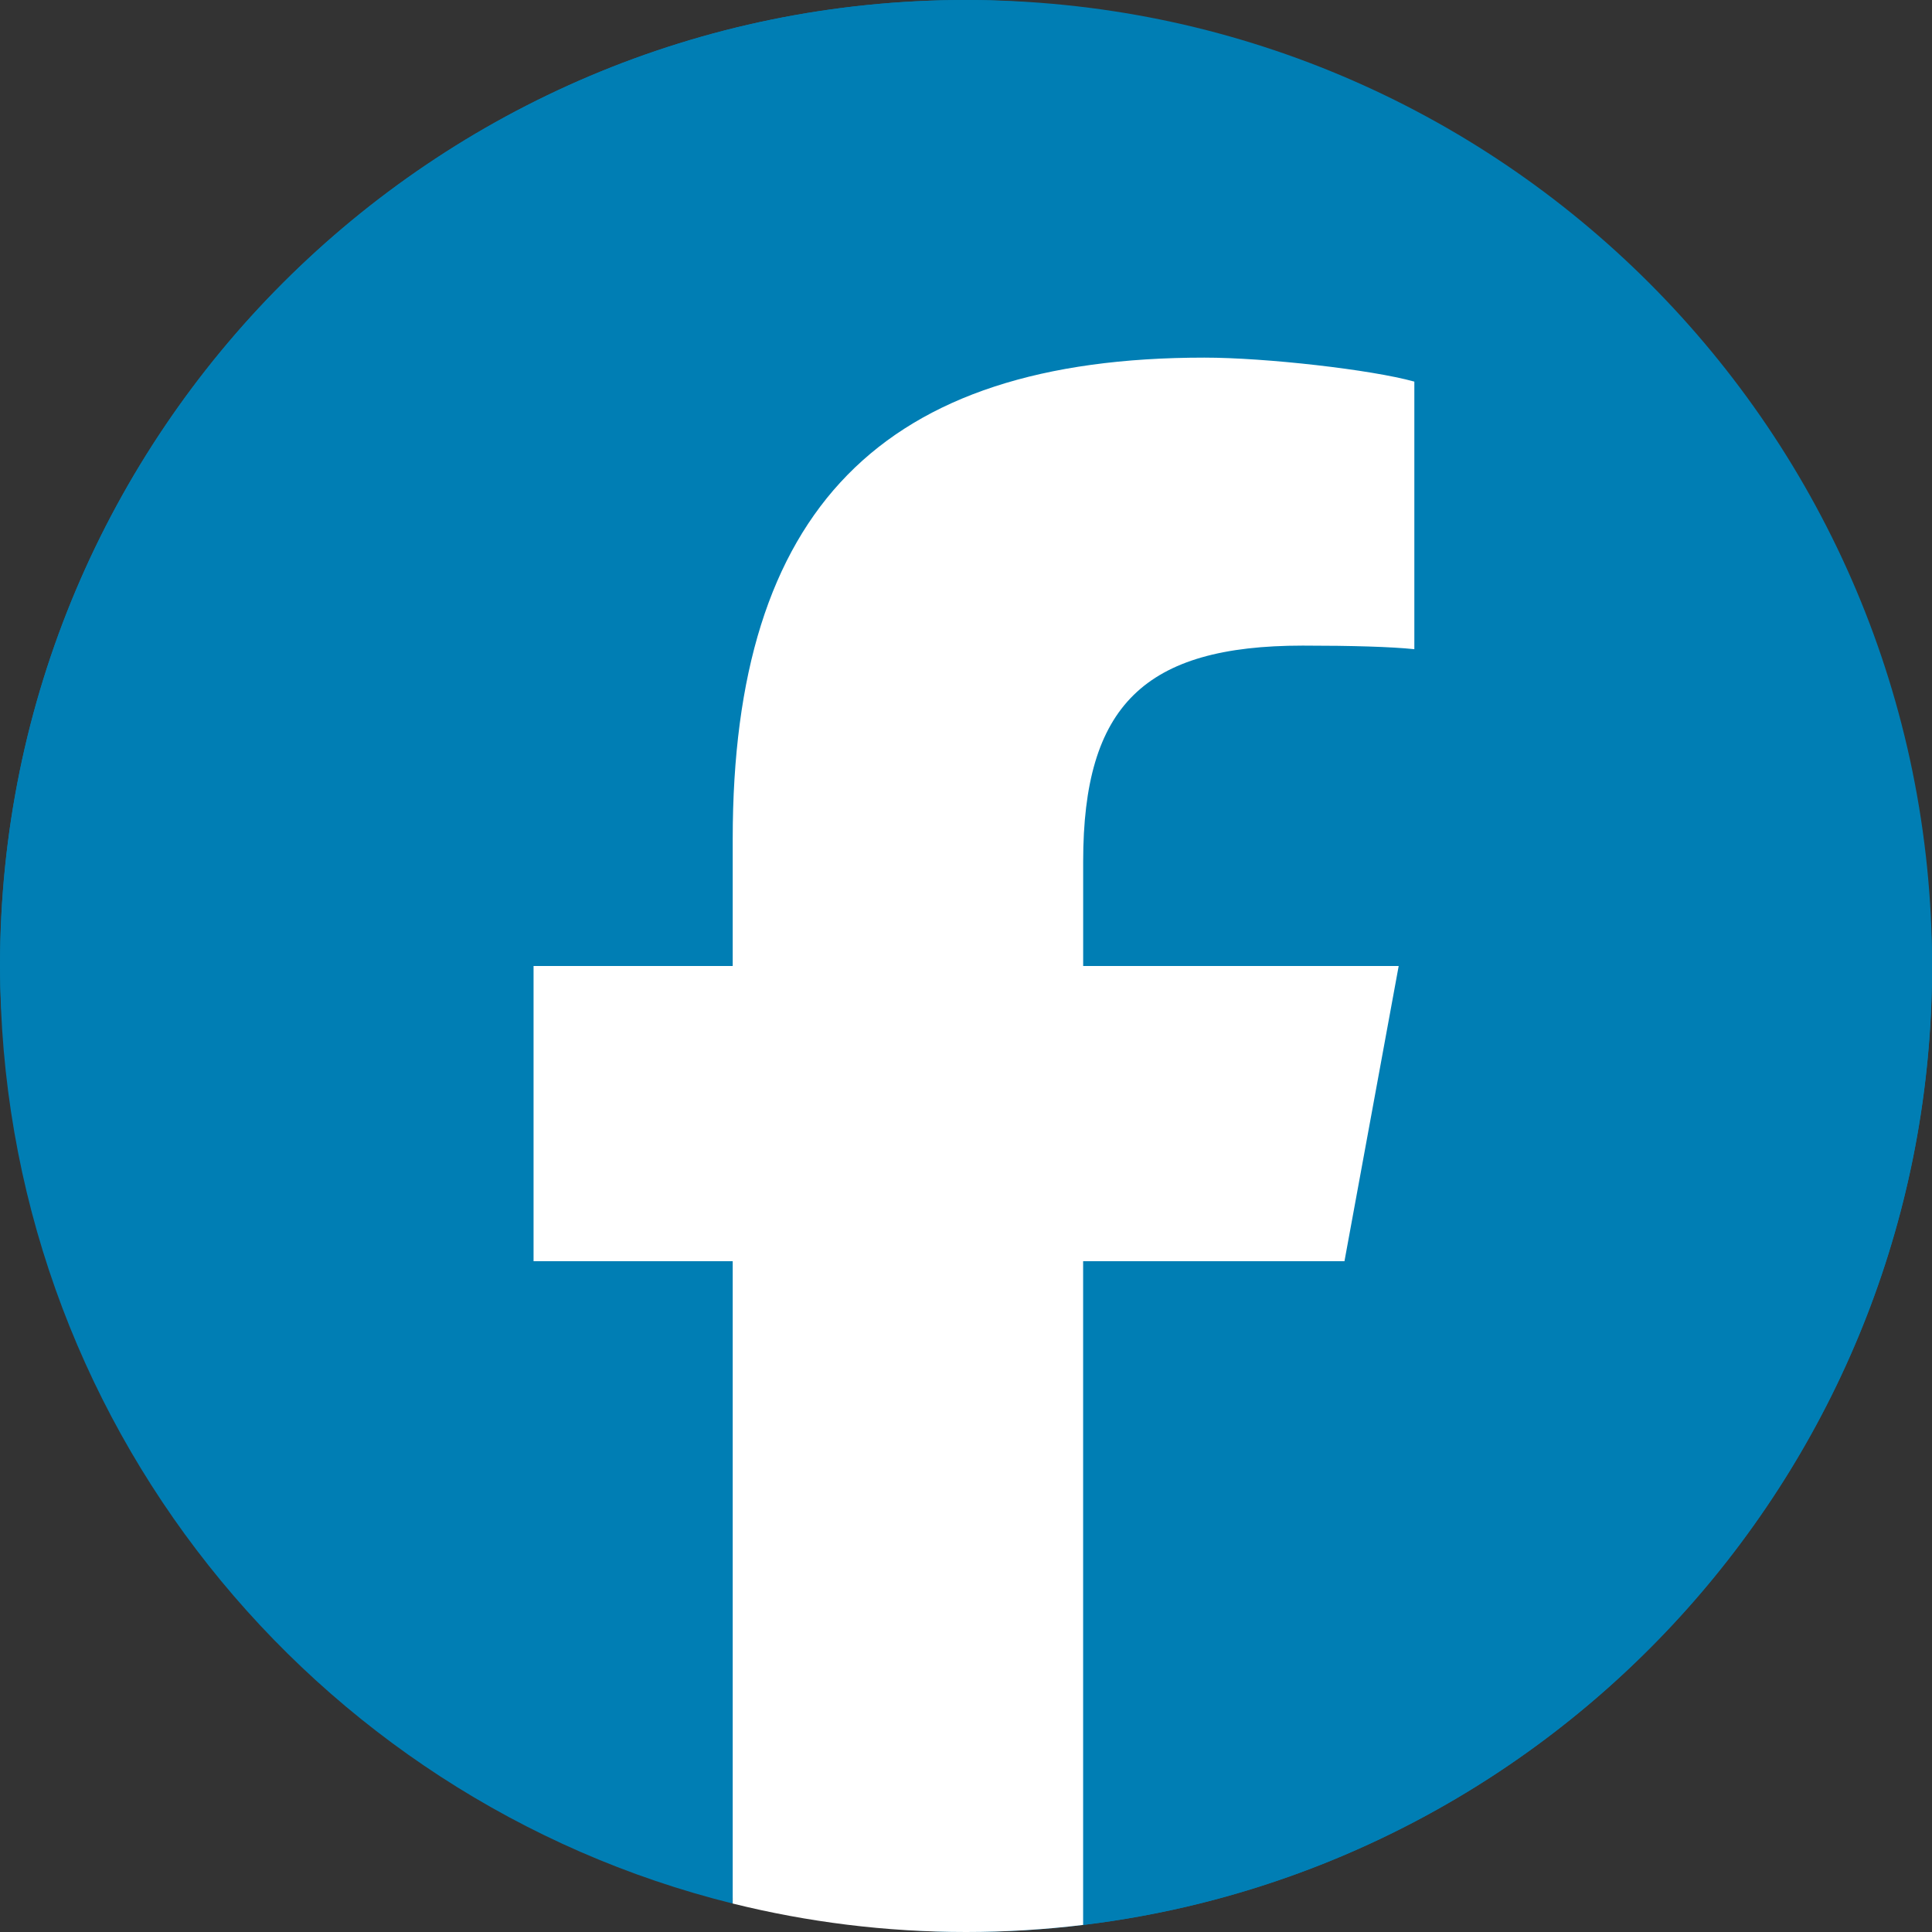
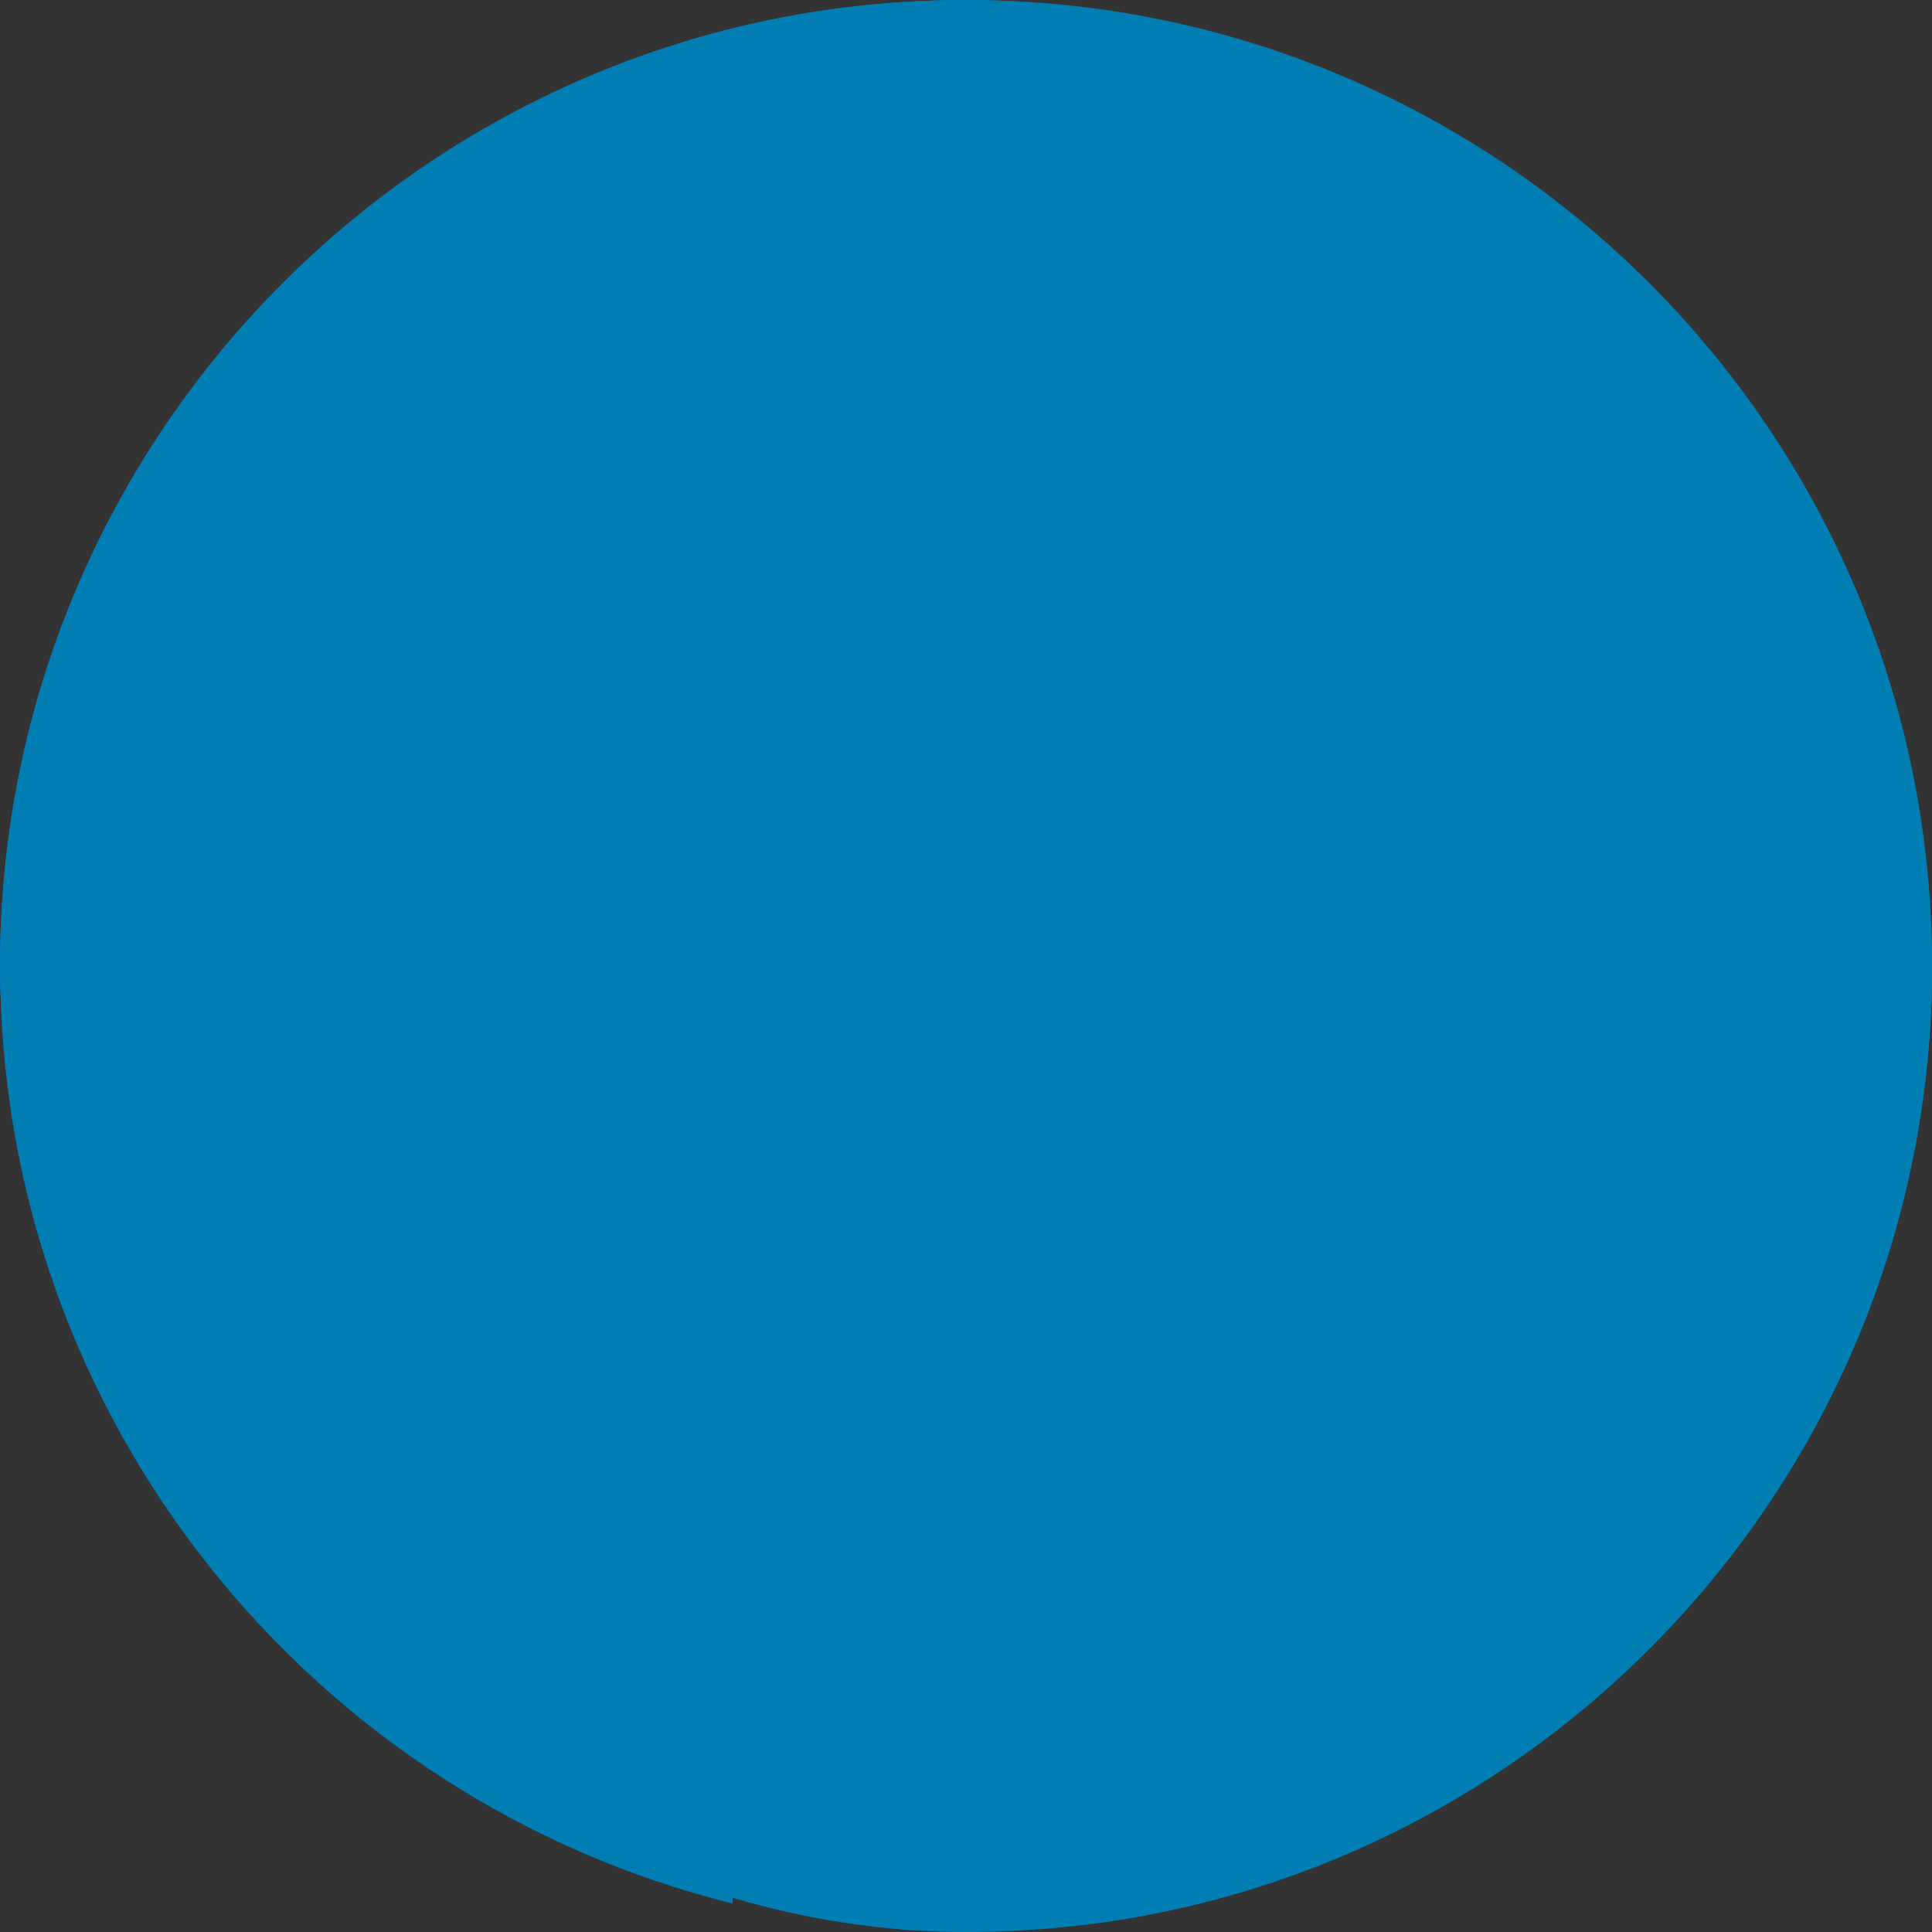
<svg xmlns="http://www.w3.org/2000/svg" width="48" height="48" viewBox="0 0 48 48" fill="none">
  <rect x="0" y="0" width="48" height="48" fill="#333333" stroke="none" />
  <rect width="48" height="48" rx="24" fill="#007EB4" />
  <g clip-path="url(#clip0_4234_11528)">
-     <path d="M48.002 24C48.002 10.745 37.257 0 24.002 0C10.747 0 0.002 10.745 0.002 24C0.002 35.255 7.751 44.7 18.204 47.293V31.334H13.256V24H18.204V20.84C18.204 12.671 21.901 8.885 29.921 8.885C31.442 8.885 34.066 9.183 35.139 9.481V16.129C34.572 16.069 33.589 16.04 32.366 16.04C28.431 16.04 26.911 17.531 26.911 21.406V24H34.75L33.403 31.334H26.911V47.824C38.795 46.389 48.003 36.271 48.003 24H48.002Z" fill="#007EB4" />
-     <path d="M33.403 31.334L34.75 24H26.911V21.406C26.911 17.53 28.431 16.04 32.366 16.04C33.588 16.04 34.572 16.069 35.139 16.129V9.481C34.066 9.182 31.442 8.885 29.921 8.885C21.901 8.885 18.204 12.671 18.204 20.84V24H13.256V31.334H18.204V47.293C20.061 47.754 22.003 48 24.002 48C24.986 48 25.956 47.94 26.91 47.824V31.334H33.402H33.403Z" fill="white" />
+     <path d="M48.002 24C48.002 10.745 37.257 0 24.002 0C10.747 0 0.002 10.745 0.002 24C0.002 35.255 7.751 44.7 18.204 47.293V31.334H13.256V24H18.204V20.84C18.204 12.671 21.901 8.885 29.921 8.885V16.129C34.572 16.069 33.589 16.04 32.366 16.04C28.431 16.04 26.911 17.531 26.911 21.406V24H34.75L33.403 31.334H26.911V47.824C38.795 46.389 48.003 36.271 48.003 24H48.002Z" fill="#007EB4" />
  </g>
  <defs>
    <clipPath id="clip0_4234_11528">
      <rect width="48" height="48" fill="white" />
    </clipPath>
  </defs>
</svg>